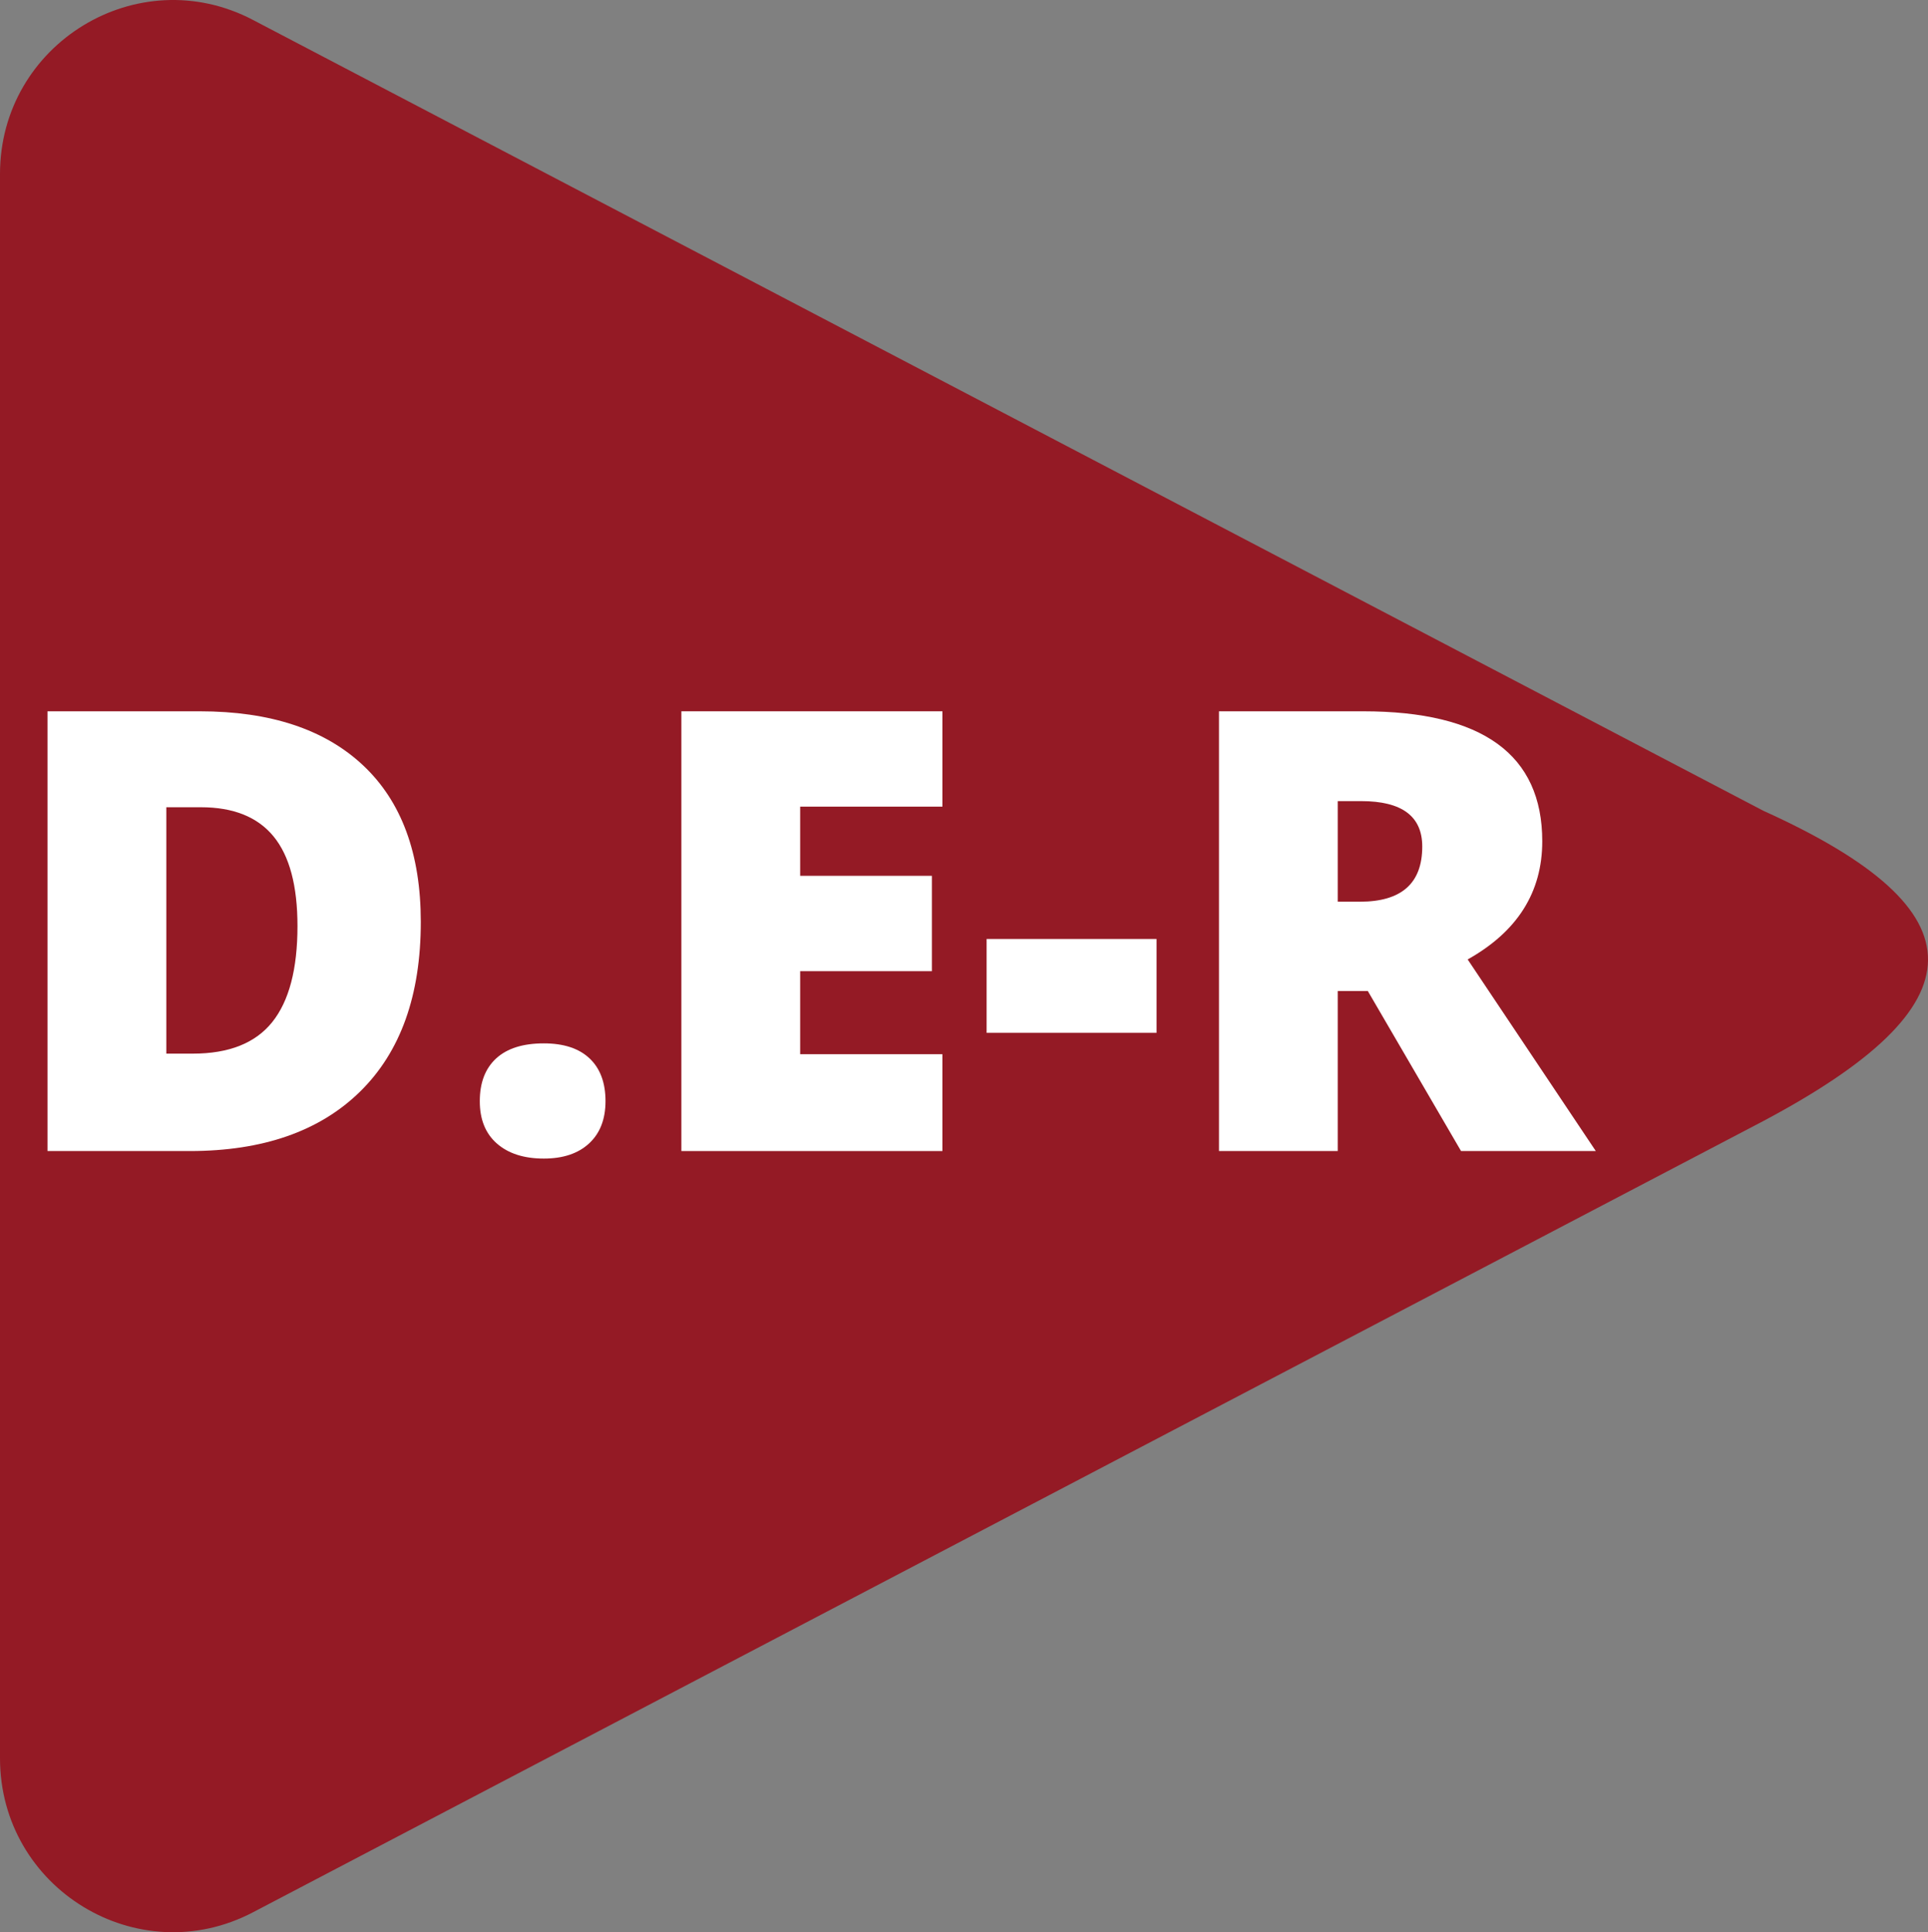
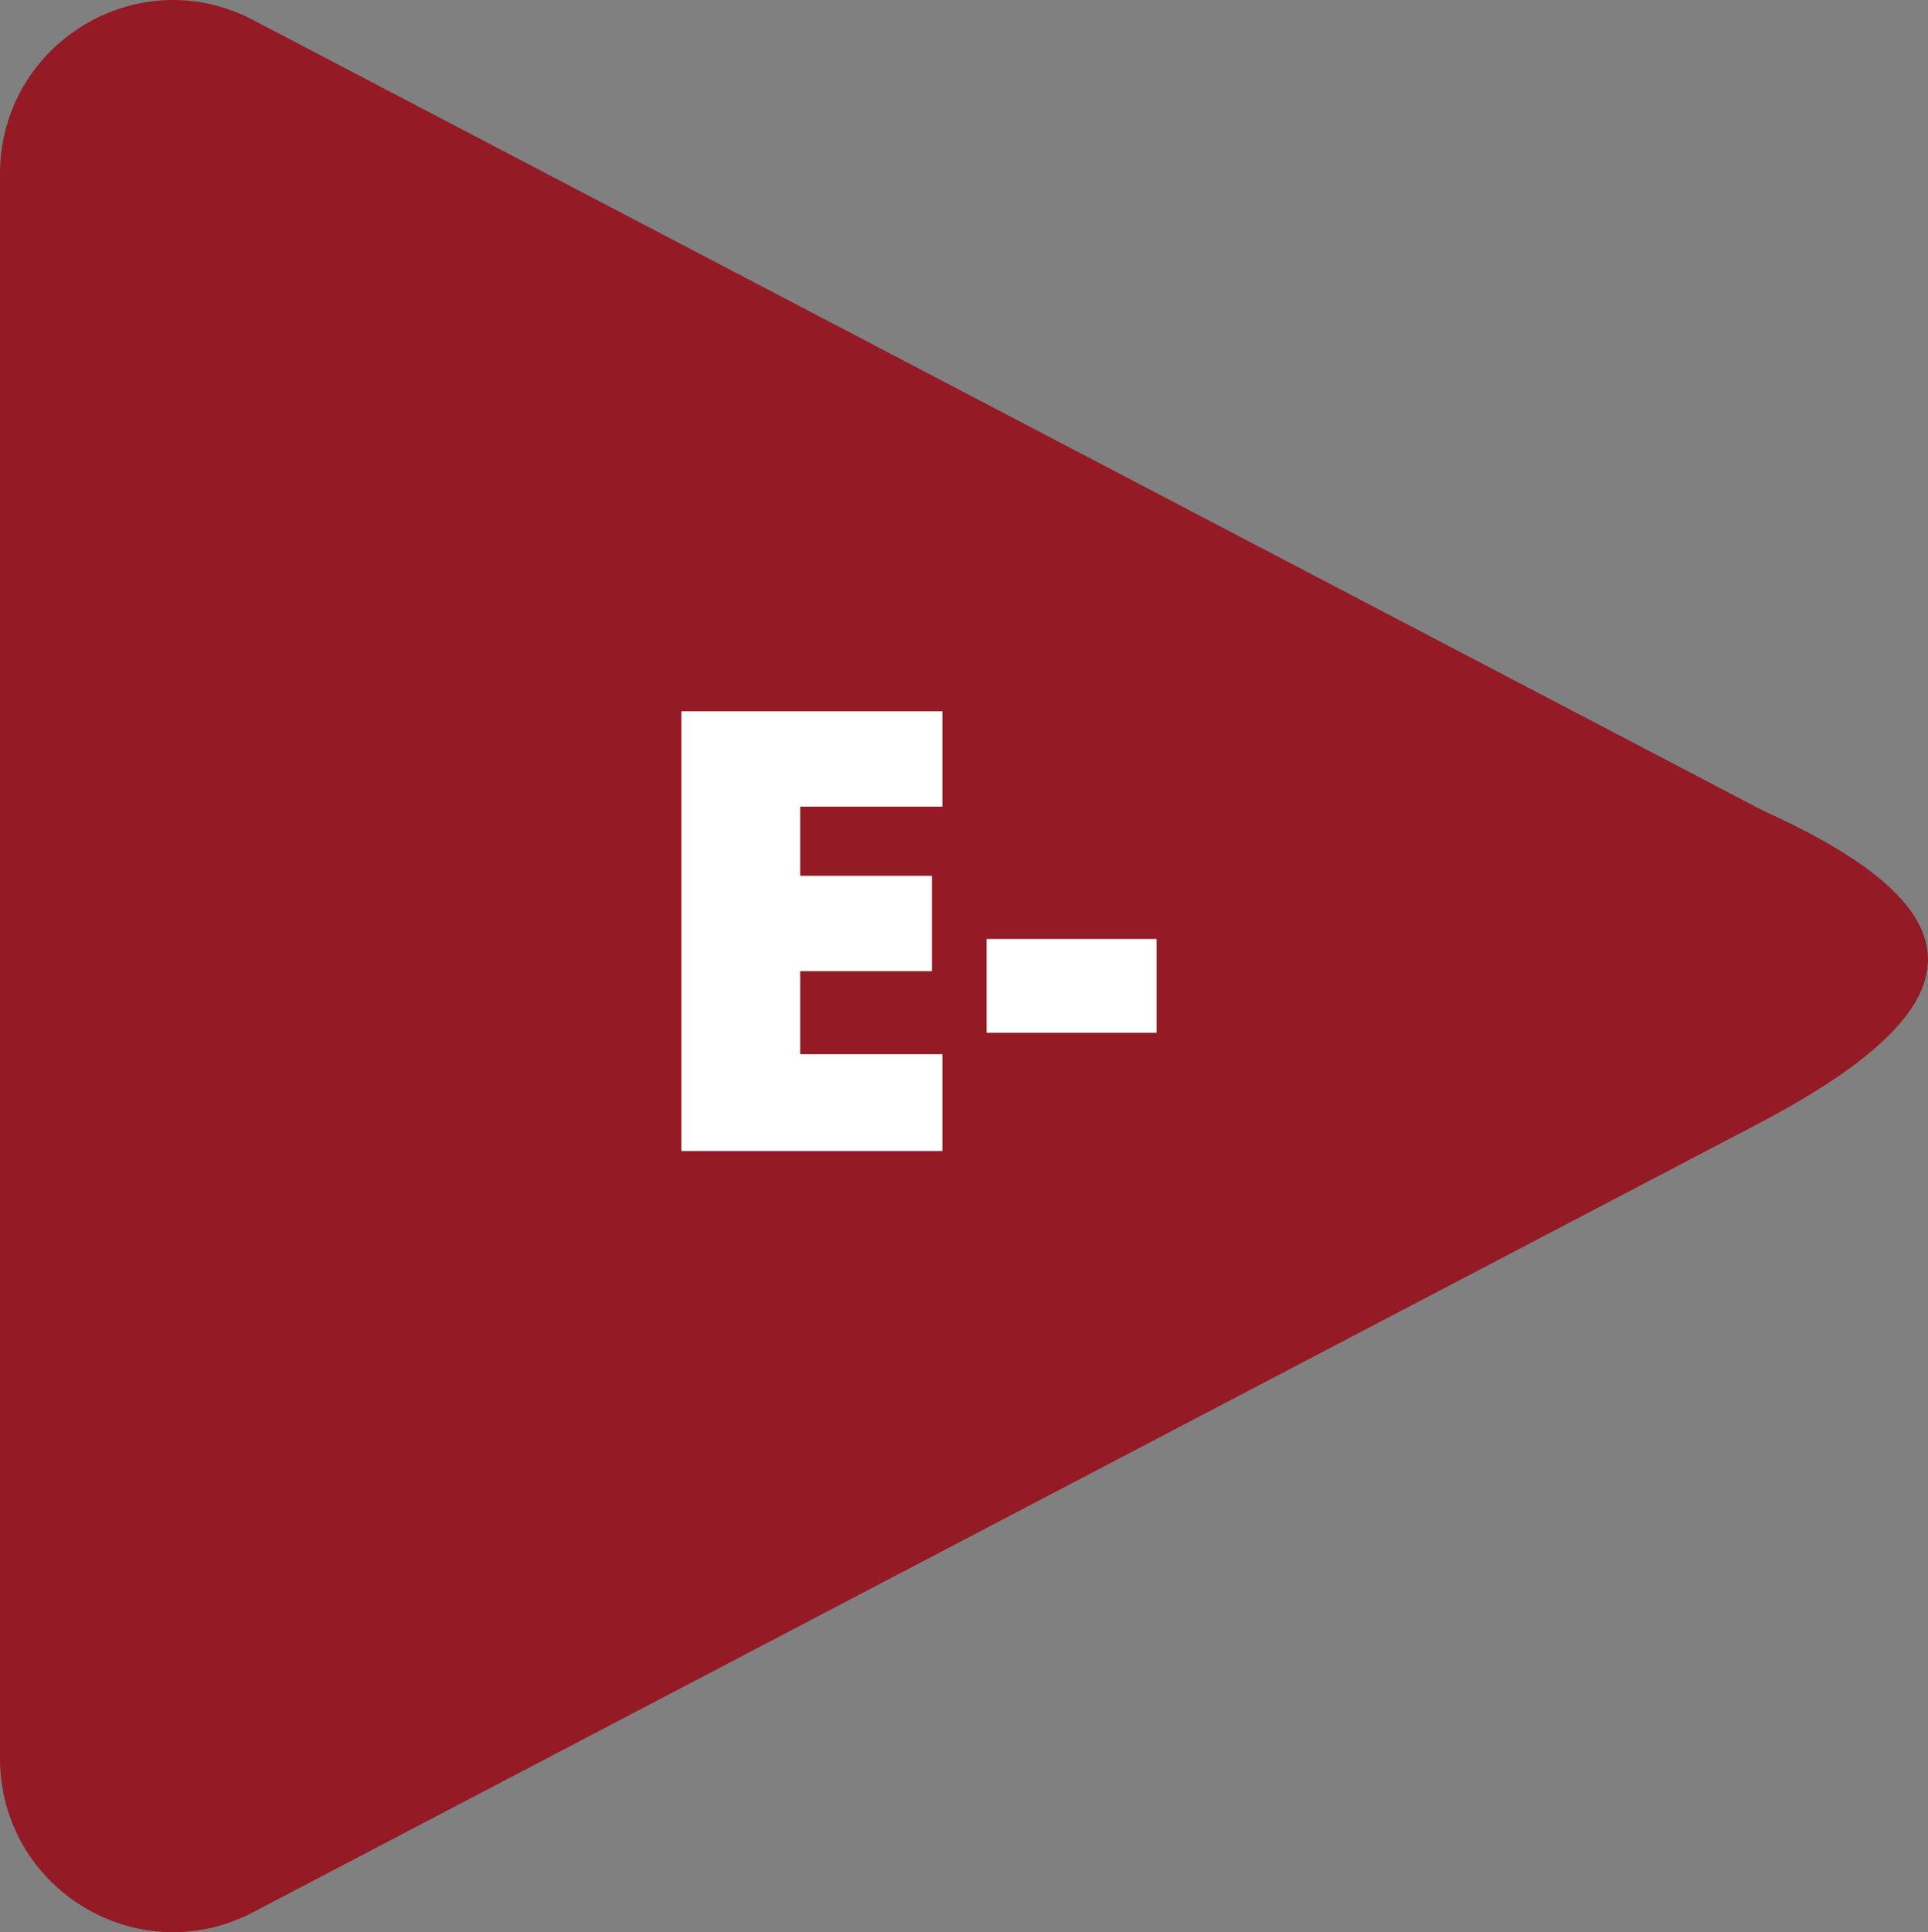
<svg xmlns="http://www.w3.org/2000/svg" id="Livello_1" data-name="Livello 1" viewBox="0 0 979.04 981.11">
  <rect x="0" y="0" width="979.04" height="981.11" fill="#808080" stroke="none" />
  <defs>
    <style>.cls-1{fill:#941a25;}.cls-2{fill:#fff;}</style>
  </defs>
  <path class="cls-1" d="M895.43,411.69l-767-401.58C70-20.51,0,22.11,0,88.37V892.75c0,66.3,70.06,108.92,128.55,78.2l767-401.8C1005.56,510.67,1008.22,462.67,895.43,411.69Z" />
-   <path class="cls-2" d="M213.68,468.08q0,55.91-30.78,86.14T96.38,584.46H24.13V361.17h77.29q53.76,0,83,27.49T213.68,468.08Zm-62.62,2.14q0-30.71-12.15-45.52T102,409.89H84.46V535H97.9q27.5,0,40.33-16T151.06,470.22Z" />
-   <path class="cls-2" d="M243.64,559.11q0-14.05,8.32-21.69t24.21-7.63q15.12,0,23.21,7.63t8.1,21.69q0,13.75-8.32,21.46t-23,7.71q-15.12,0-23.83-7.63T243.64,559.11Z" />
  <path class="cls-2" d="M478.56,584.46H346V361.17H478.56v48.41H406.32v35.13h66.9v48.42h-66.9v42.15h72.24Z" />
  <path class="cls-2" d="M501,524.44V476.79h86.29v47.65Z" />
-   <path class="cls-2" d="M679.3,503.21v81.25H619V361.17h73.16q91,0,91,66,0,38.79-37.88,60l65.07,97.29H741.92l-47.34-81.25Zm0-45.36h11.3q31.62,0,31.62-28,0-23.07-31-23.07H679.3Z" />
</svg>